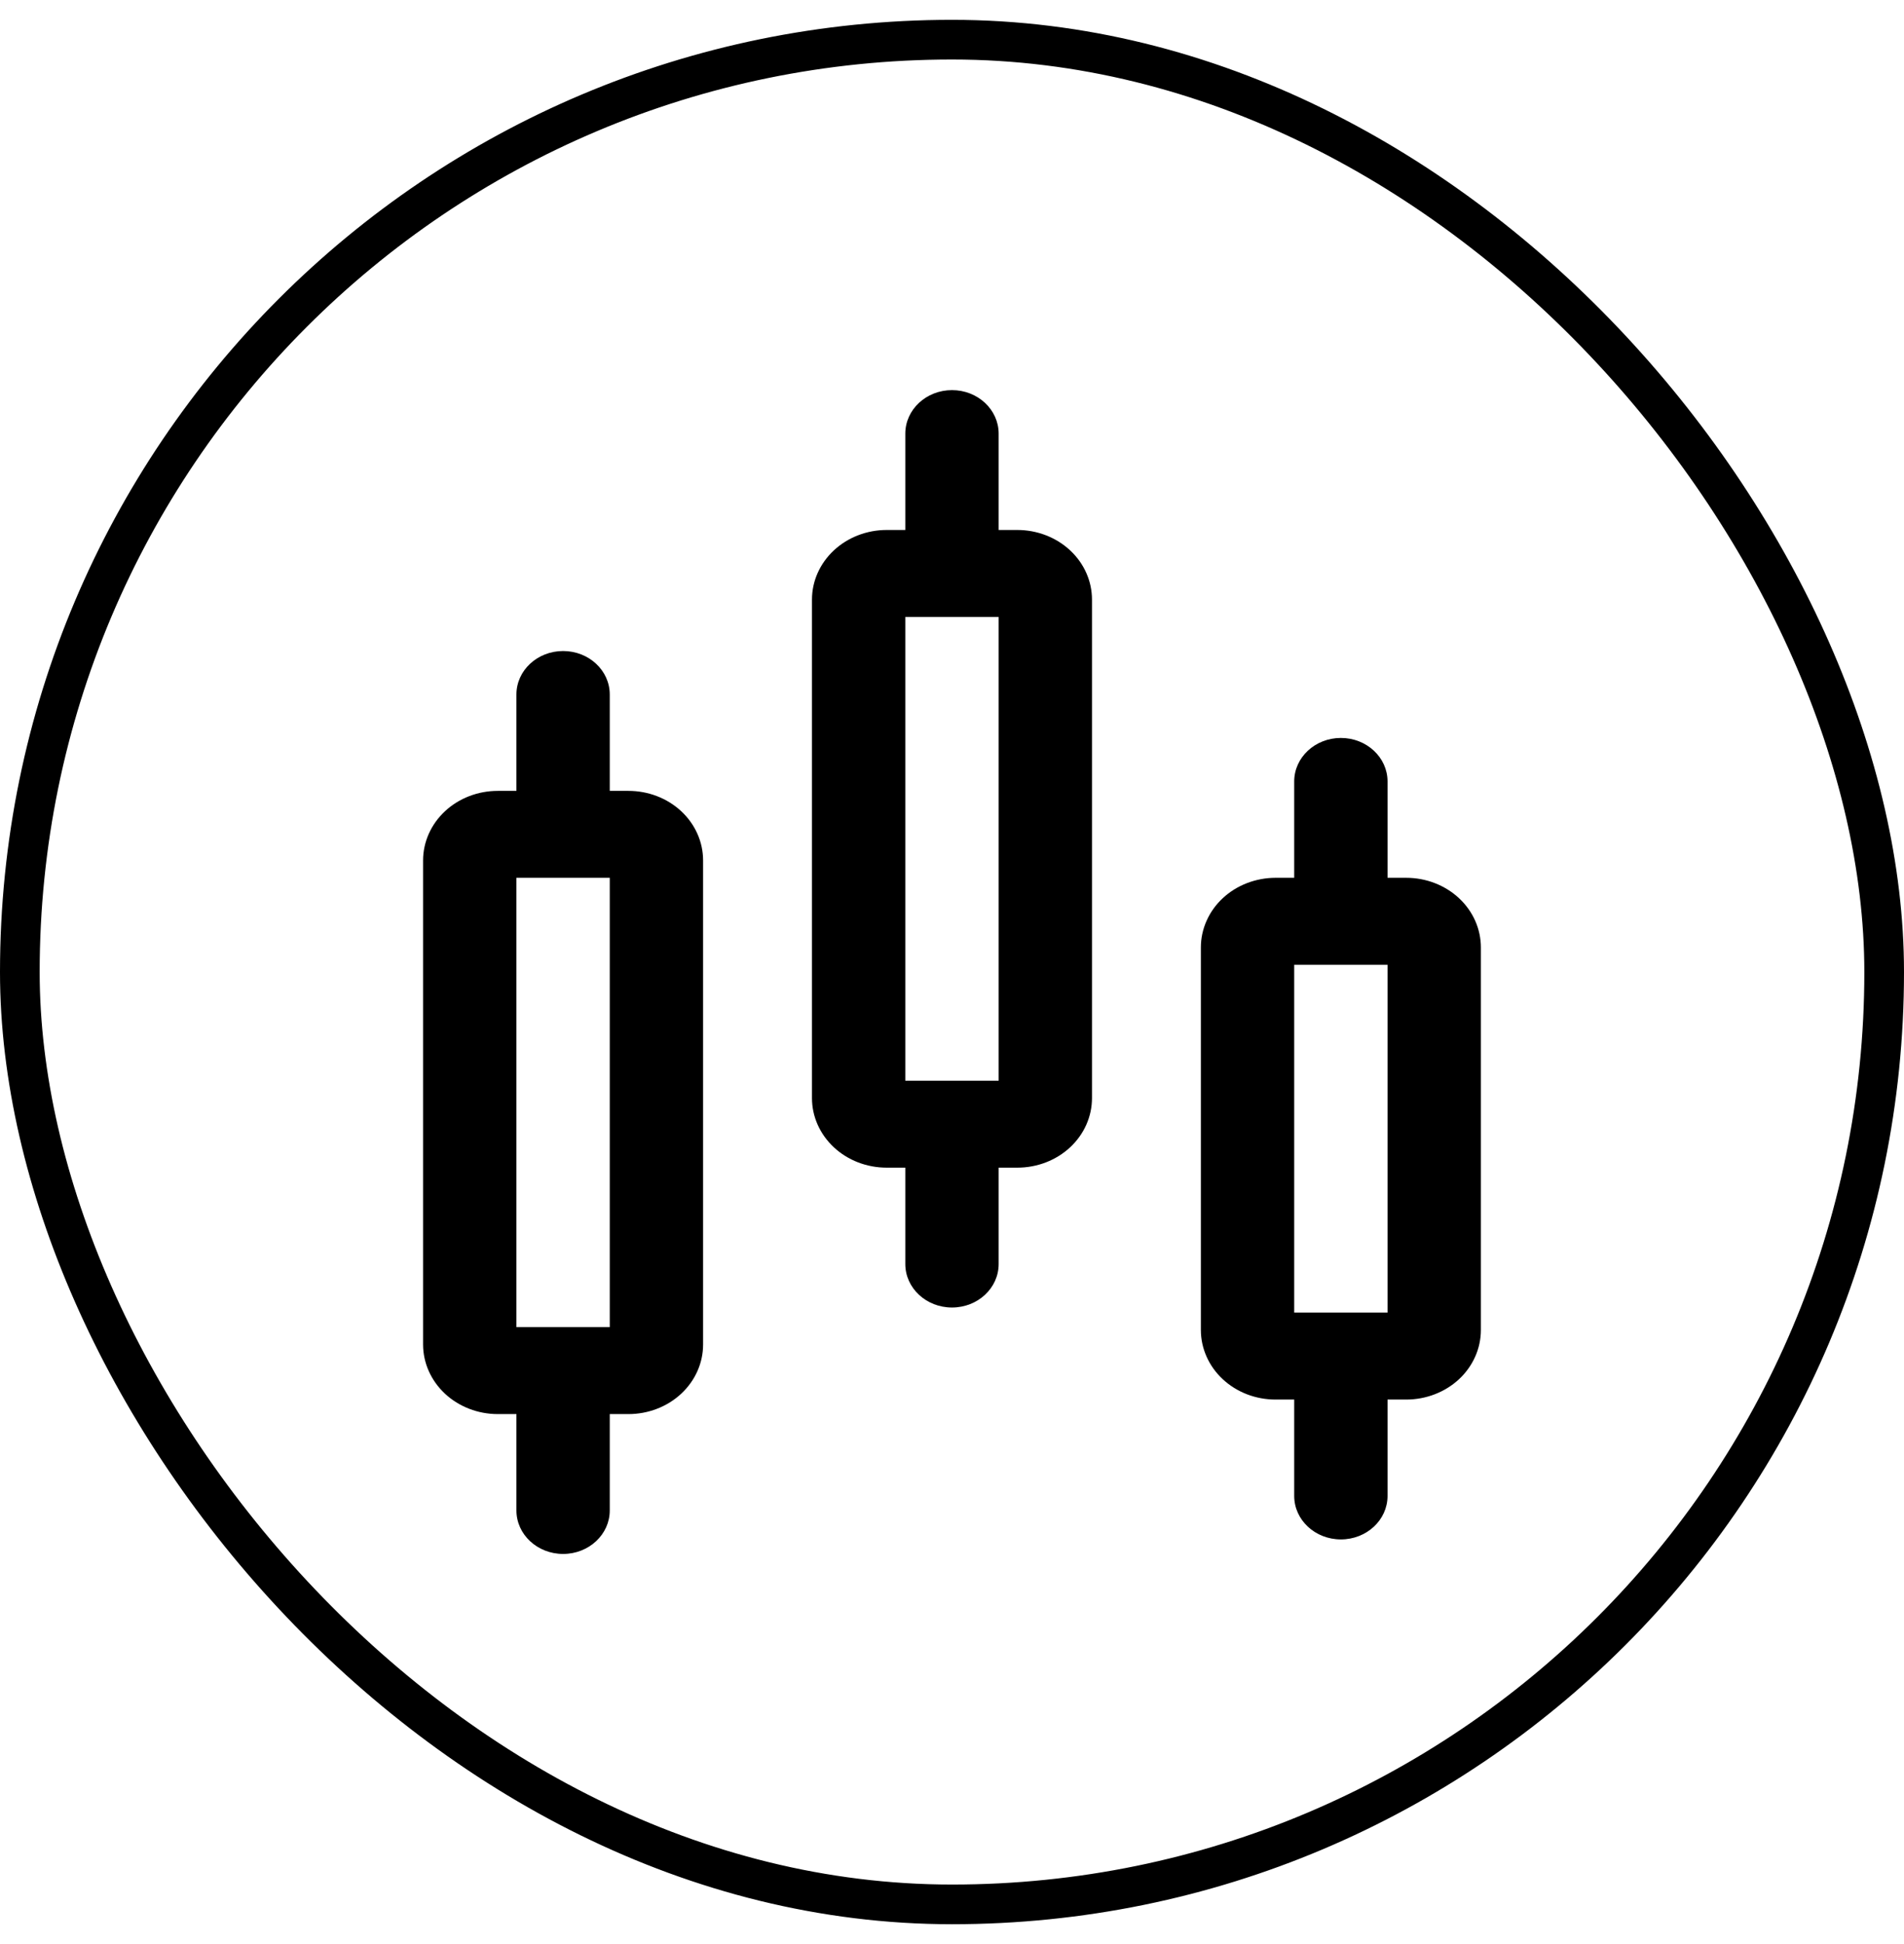
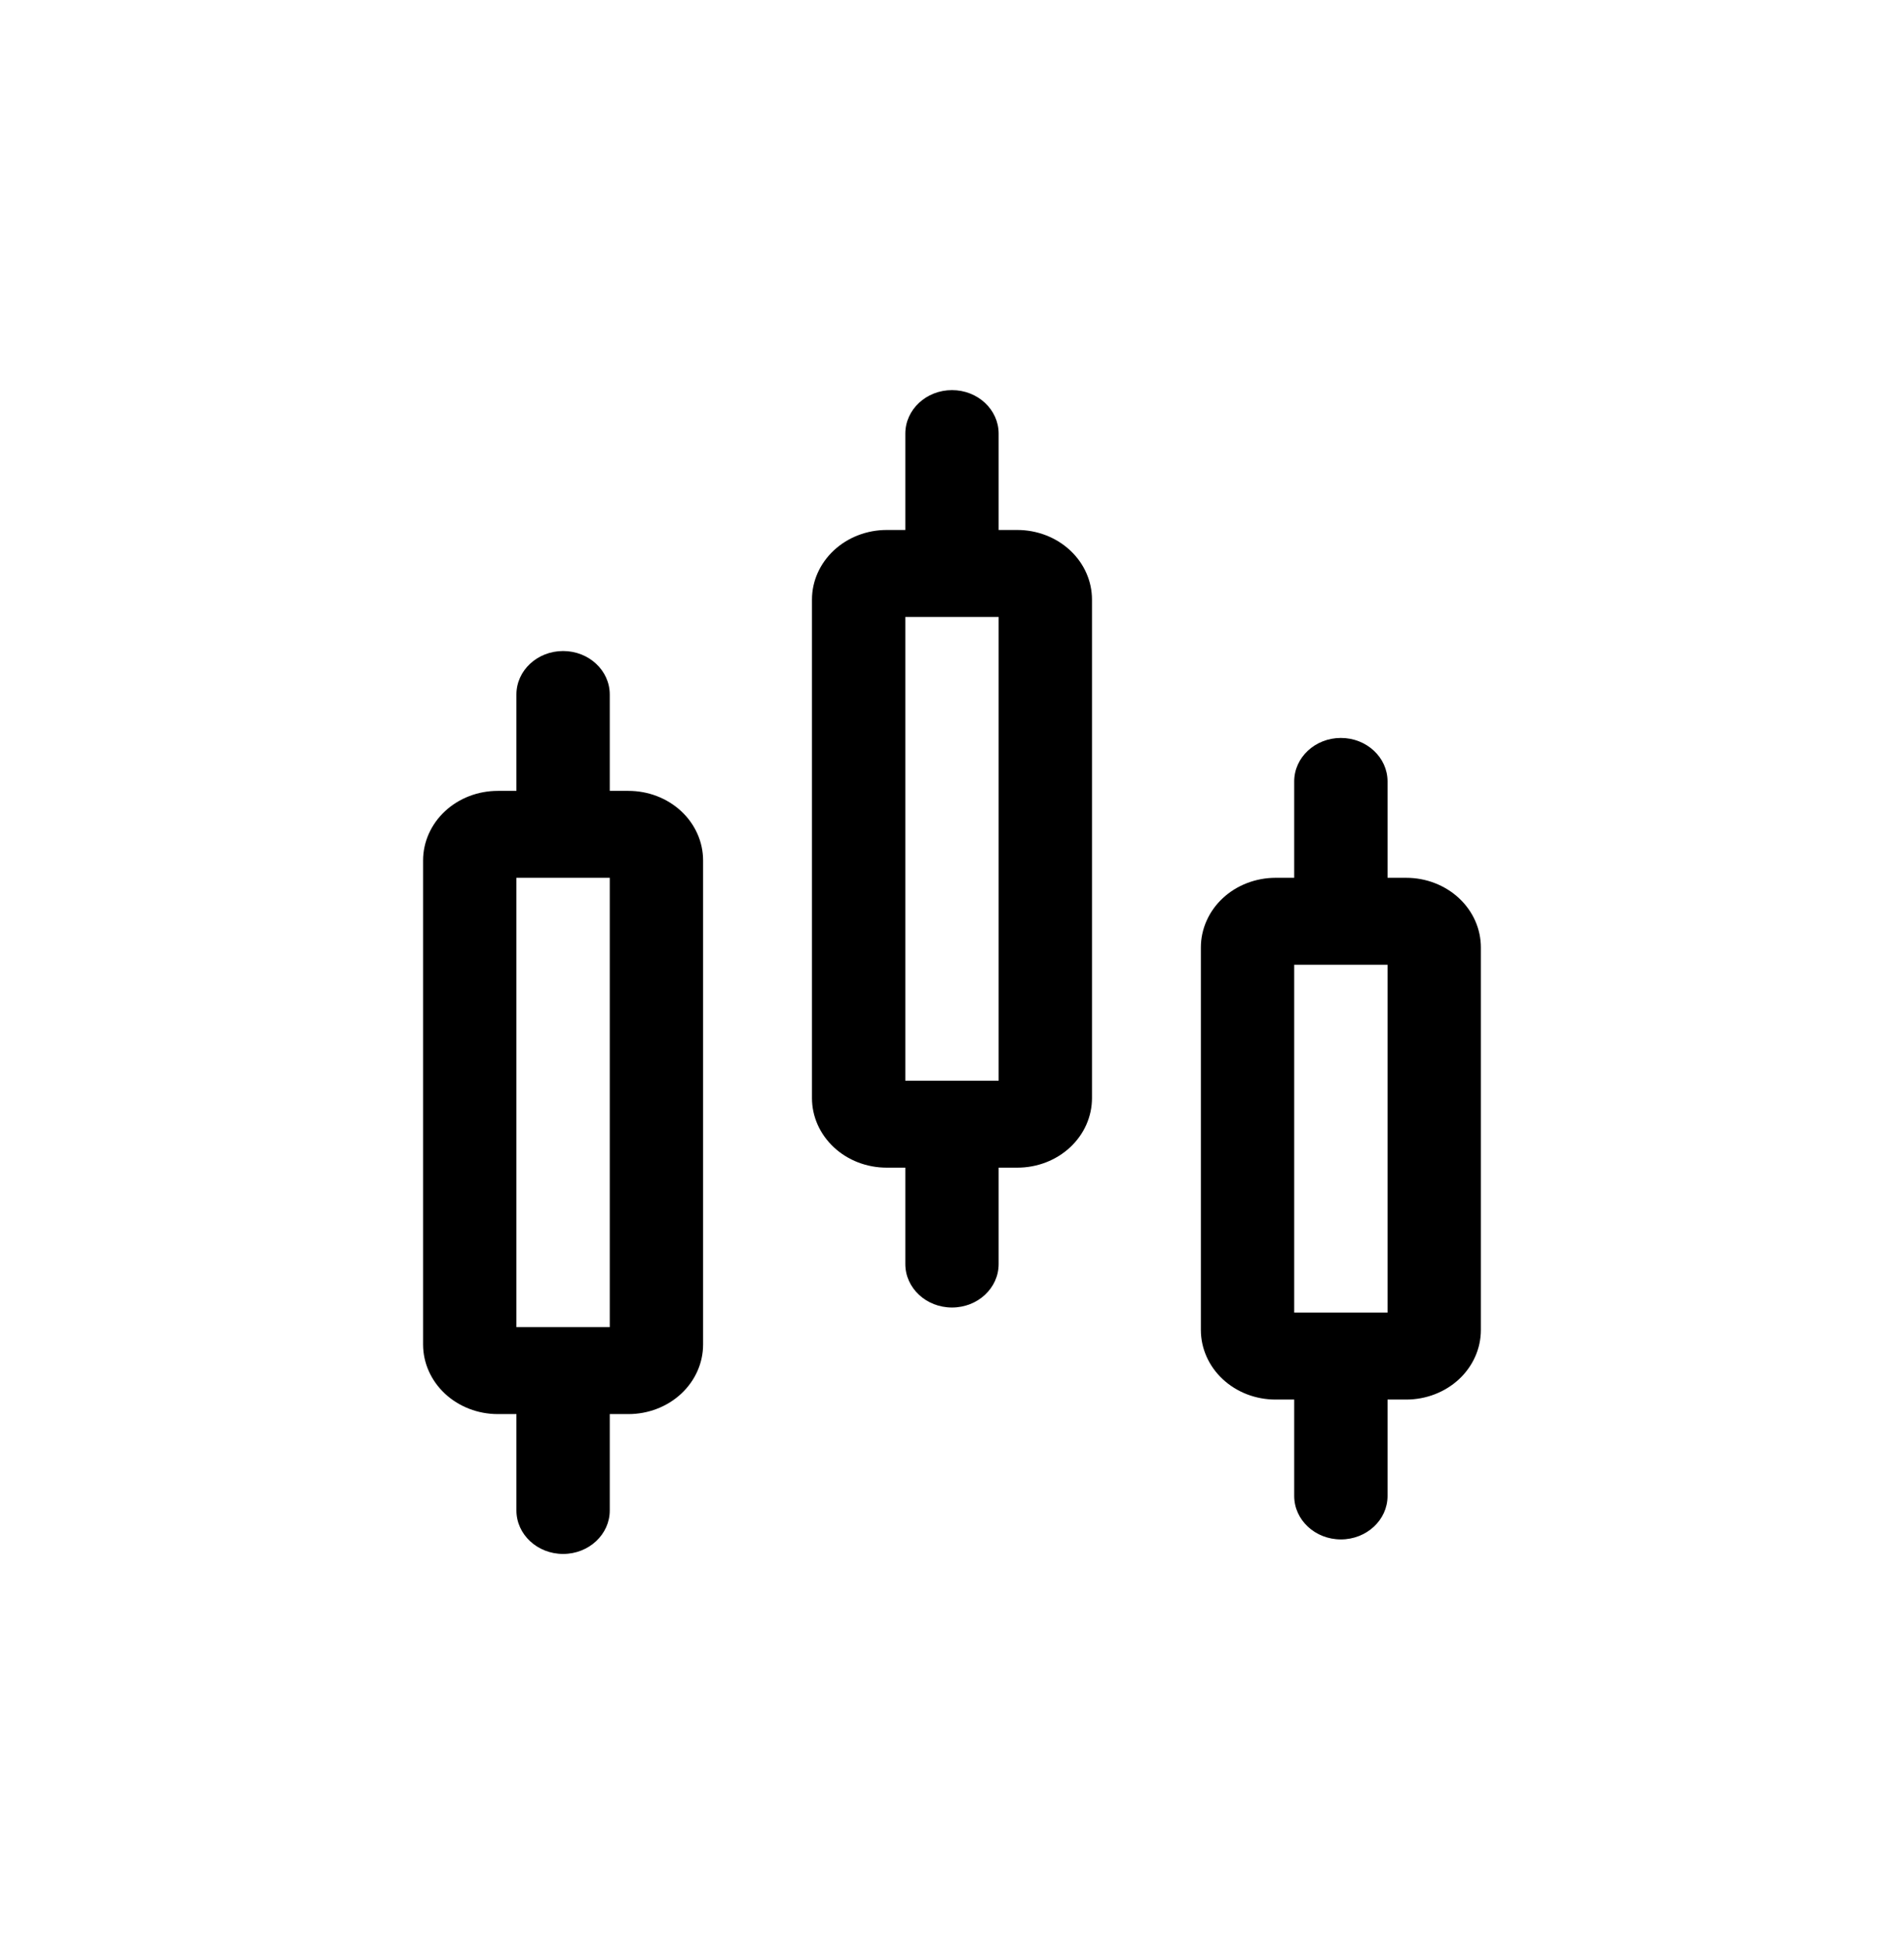
<svg xmlns="http://www.w3.org/2000/svg" width="48" height="49" viewBox="0 0 48 49" fill="none">
-   <rect x="0.5" y="1" width="47" height="47" rx="23.5" stroke="#2B65E8" stroke-opacity="0.16" style="stroke:#2B65E8;stroke:color(display-p3 0.17 0.397 0.908);stroke-opacity:0.16;" />
  <path fill-rule="evenodd" clip-rule="evenodd" d="M14.196 16.409C14.846 16.409 15.372 16.899 15.372 17.505V19.934H15.843C16.342 19.934 16.821 20.118 17.174 20.447C17.527 20.776 17.725 21.222 17.725 21.687V33.888C17.725 34.353 17.527 34.799 17.174 35.128C16.821 35.457 16.342 35.642 15.843 35.642H15.372V38.071C15.372 38.676 14.846 39.167 14.196 39.167C13.546 39.167 13.019 38.676 13.019 38.071V35.642H12.549C12.05 35.642 11.571 35.457 11.218 35.128C10.865 34.799 10.666 34.353 10.666 33.888V21.687C10.666 21.222 10.865 20.776 11.218 20.447C11.571 20.118 12.05 19.934 12.549 19.934H13.019V17.505C13.019 16.899 13.546 16.409 14.196 16.409ZM13.019 22.125V33.45H15.372V22.125H13.019ZM33.804 18.6C34.453 18.6 34.98 19.091 34.98 19.696V22.125H35.451C35.95 22.125 36.429 22.31 36.782 22.639C37.135 22.968 37.333 23.414 37.333 23.879V33.523C37.333 33.988 37.135 34.434 36.782 34.763C36.429 35.091 35.95 35.276 35.451 35.276H34.98V37.705C34.98 38.311 34.453 38.801 33.804 38.801C33.154 38.801 32.627 38.311 32.627 37.705V35.276H32.157C31.91 35.276 31.665 35.231 31.436 35.143C31.208 35.055 31 34.925 30.826 34.763C30.651 34.6 30.512 34.407 30.418 34.194C30.323 33.981 30.274 33.753 30.274 33.523V23.879C30.274 23.649 30.323 23.421 30.418 23.208C30.512 22.995 30.651 22.802 30.826 22.639C31 22.476 31.208 22.347 31.436 22.259C31.665 22.171 31.91 22.125 32.157 22.125H32.627V19.696C32.627 19.091 33.154 18.6 33.804 18.6ZM32.627 24.317V33.084H34.98V24.317H32.627ZM24 9.833C24.65 9.833 25.176 10.324 25.176 10.929V13.358H25.647C26.146 13.358 26.625 13.543 26.978 13.872C27.331 14.201 27.529 14.647 27.529 15.112V27.678C27.529 28.143 27.331 28.589 26.978 28.918C26.625 29.247 26.146 29.431 25.647 29.431H25.176V31.861C25.176 32.466 24.65 32.956 24 32.956C23.35 32.956 22.823 32.466 22.823 31.861V29.431H22.353C21.854 29.431 21.375 29.247 21.022 28.918C20.669 28.589 20.47 28.143 20.47 27.678V15.112C20.47 14.647 20.669 14.201 21.022 13.872C21.375 13.543 21.854 13.358 22.353 13.358H22.823V10.929C22.823 10.324 23.35 9.833 24 9.833ZM22.823 15.55V27.24H25.176V15.55H22.823Z" fill="#2B65E8" style="fill:#2B65E8;fill:color(display-p3 0.17 0.397 0.908);fill-opacity:1;" />
</svg>